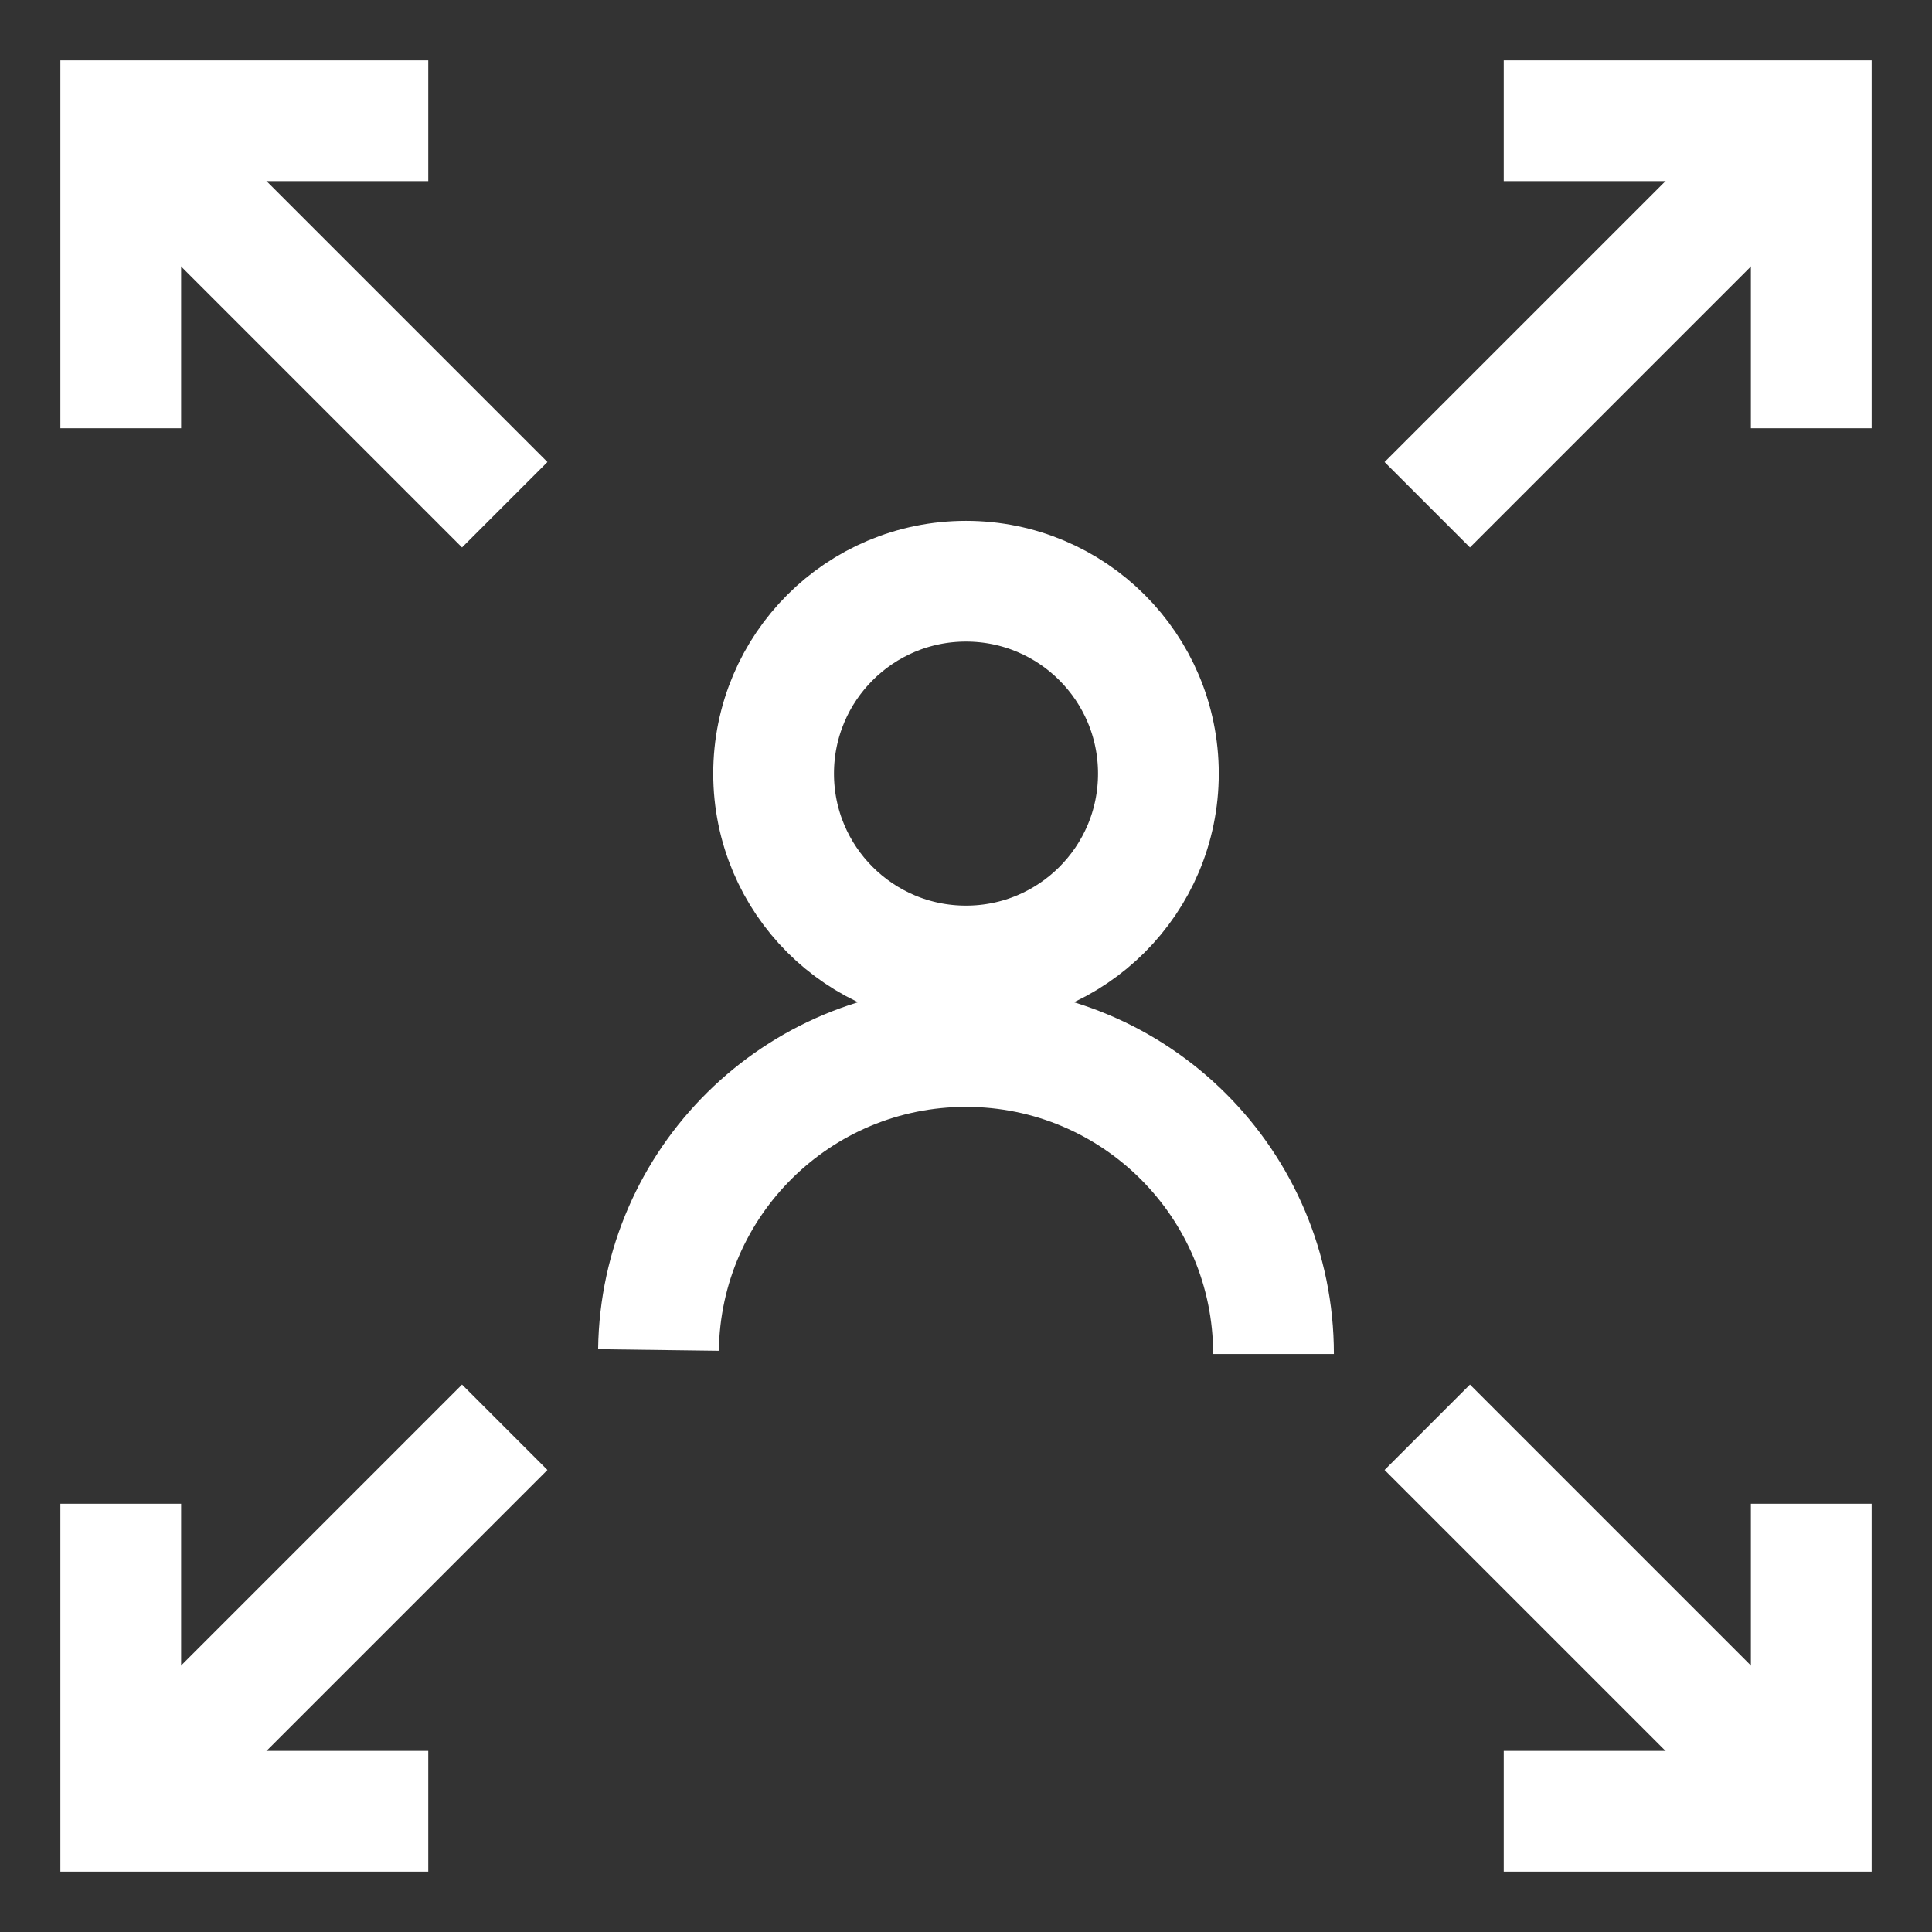
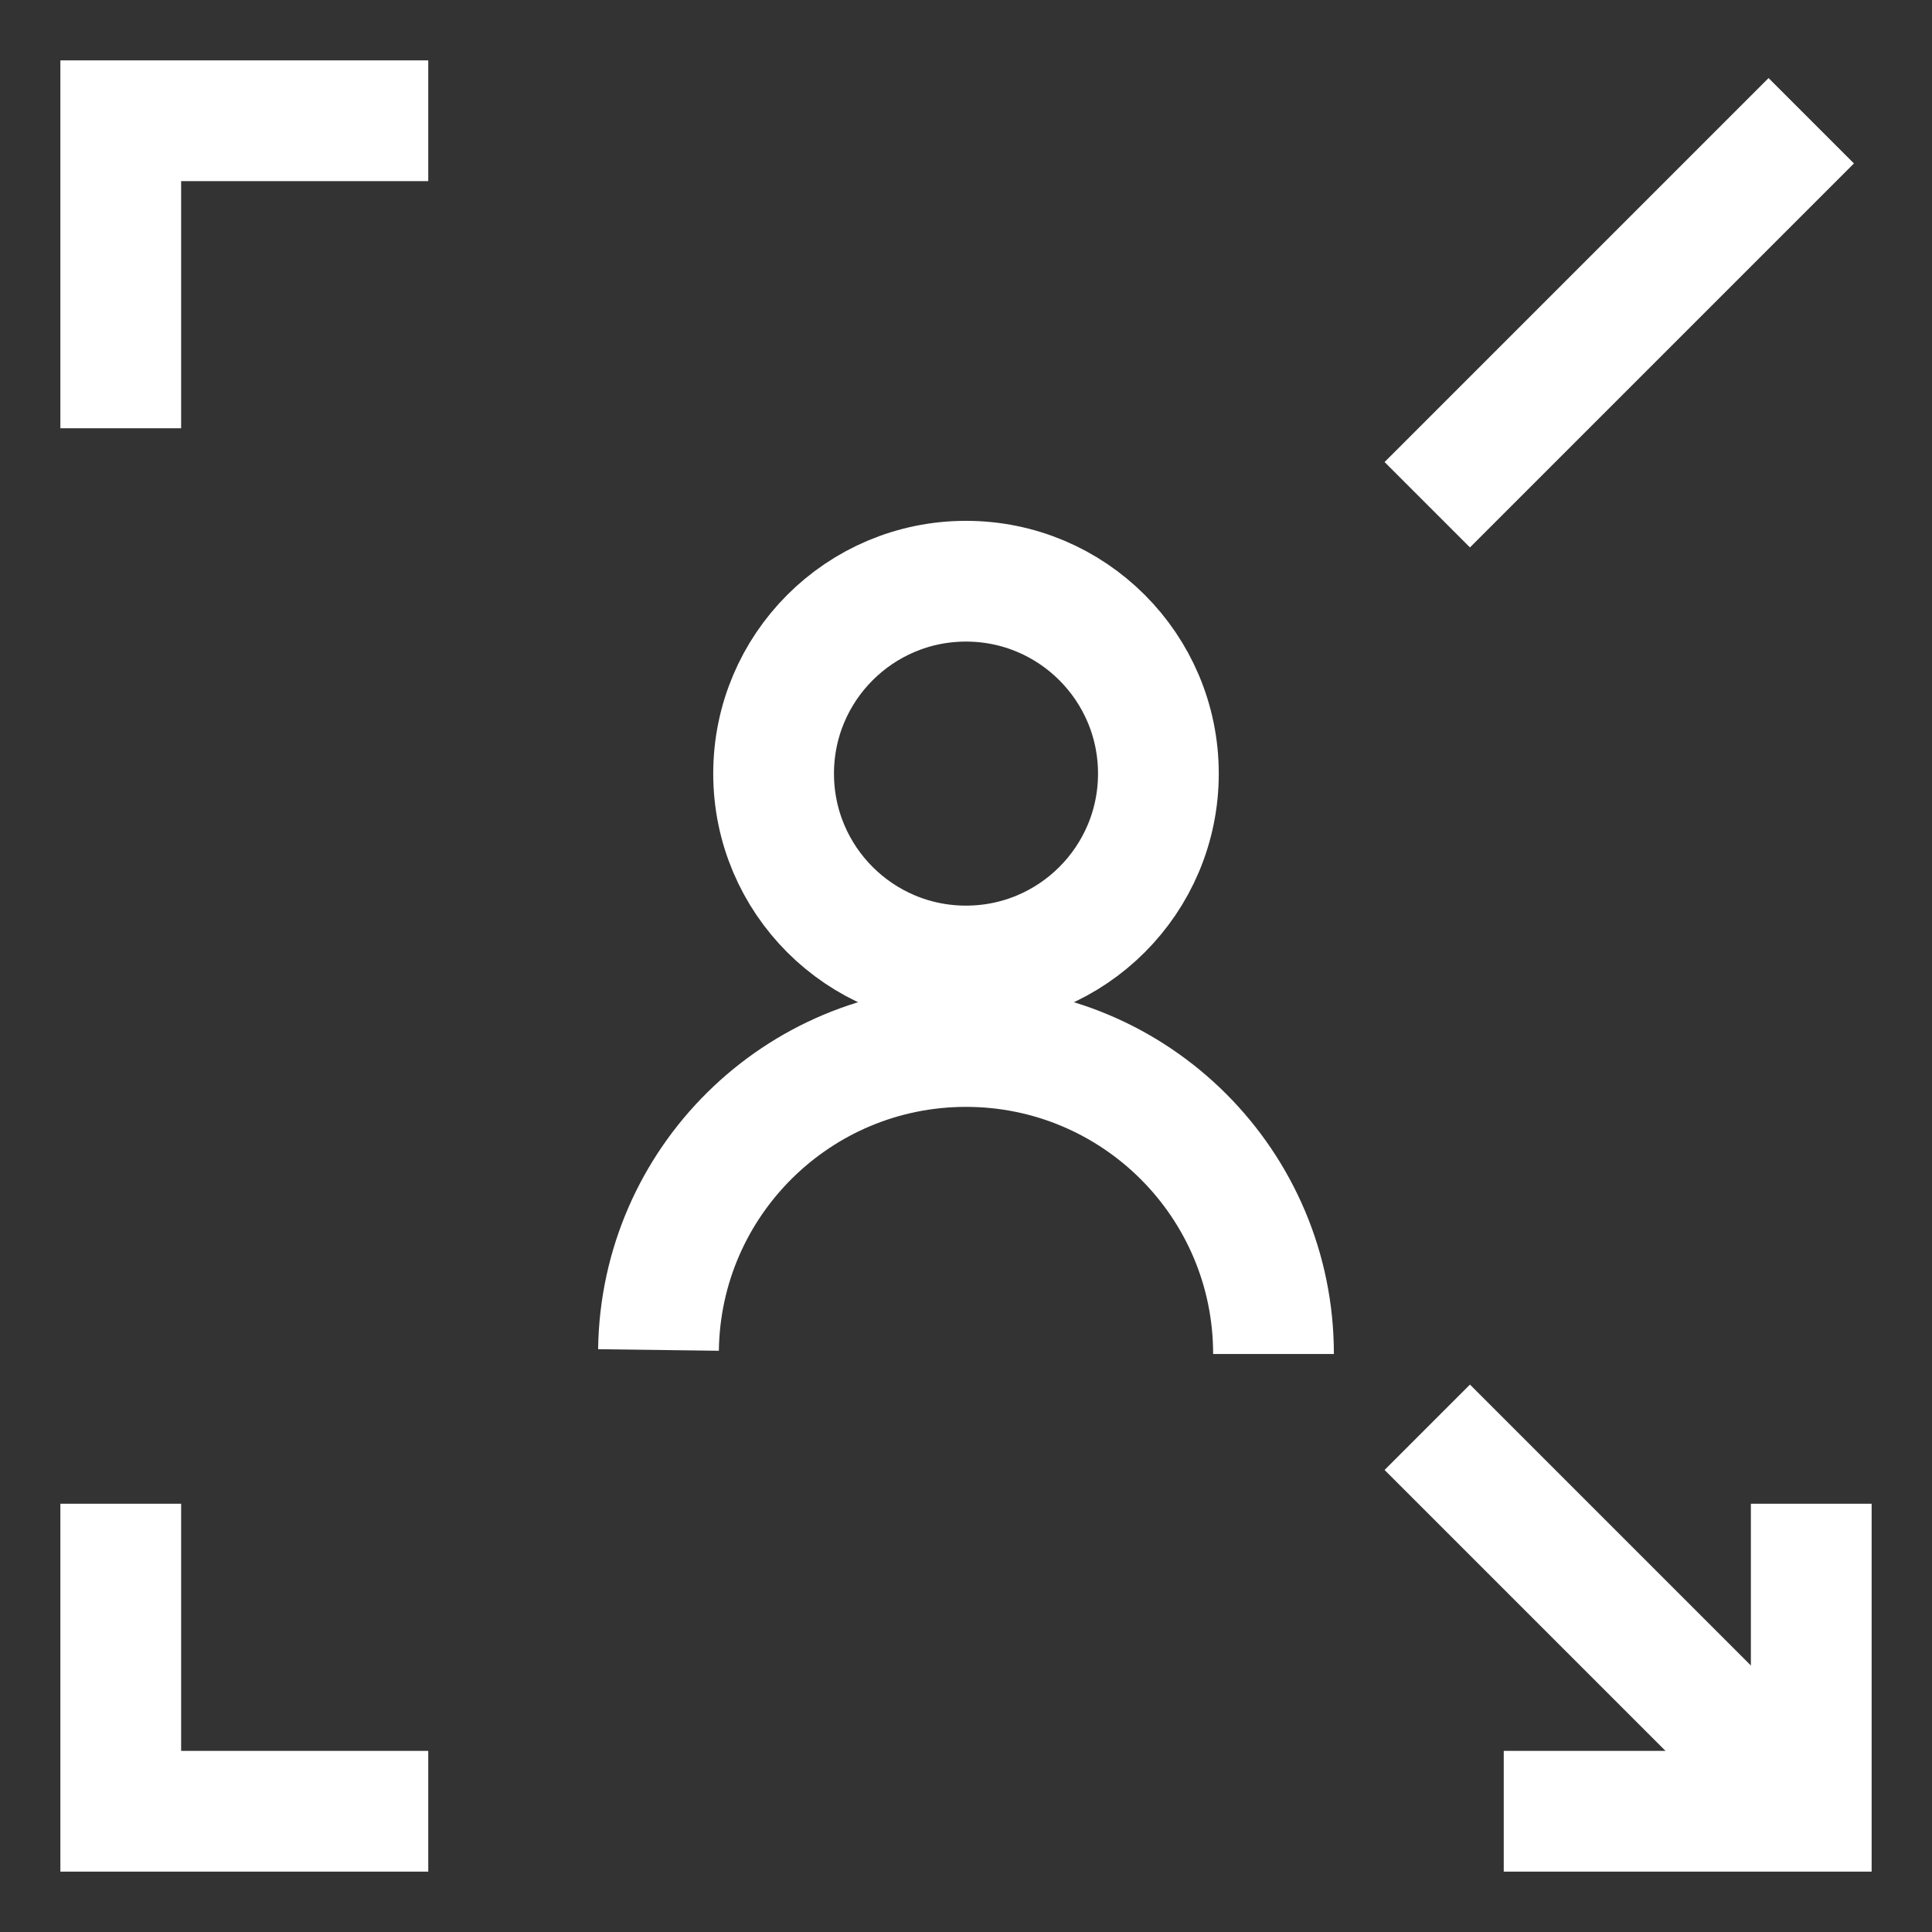
<svg xmlns="http://www.w3.org/2000/svg" id="Layer_1" version="1.1" viewBox="0 0 24 24">
  <rect x="0" y="0" width="24" height="24" fill="#333333" stroke="none" />
  <defs>
    <style>
      .st0 {
        fill: none;
        stroke: #fff;
        stroke-miterlimit: 10;
        stroke-width: 1.5px;
      }
    </style>
  </defs>
-   <path class="st0" d="M8.18,16.77c.027-2.09,1.73-3.77,3.82-3.77h0c2.11,0,3.82,1.71,3.82,3.82" />
+   <path class="st0" d="M8.18,16.77c.027-2.09,1.73-3.77,3.82-3.77c2.11,0,3.82,1.71,3.82,3.82" />
  <circle class="st0" cx="12" cy="9.61" r="2.39" />
-   <polyline class="st0" points="18.68 1.5 22.5 1.5 22.5 5.32" />
  <line class="st0" x1="17.73" y1="6.27" x2="22.5" y2="1.5" />
  <polyline class="st0" points="5.32 22.5 1.5 22.5 1.5 18.68" />
-   <line class="st0" x1="6.27" y1="17.73" x2="1.5" y2="22.5" />
  <polyline class="st0" points="22.5 18.68 22.5 22.5 18.68 22.5" />
  <line class="st0" x1="17.73" y1="17.73" x2="22.5" y2="22.5" />
  <polyline class="st0" points="1.5 5.32 1.5 1.5 5.32 1.5" />
-   <line class="st0" x1="6.27" y1="6.27" x2="1.5" y2="1.5" />
</svg>